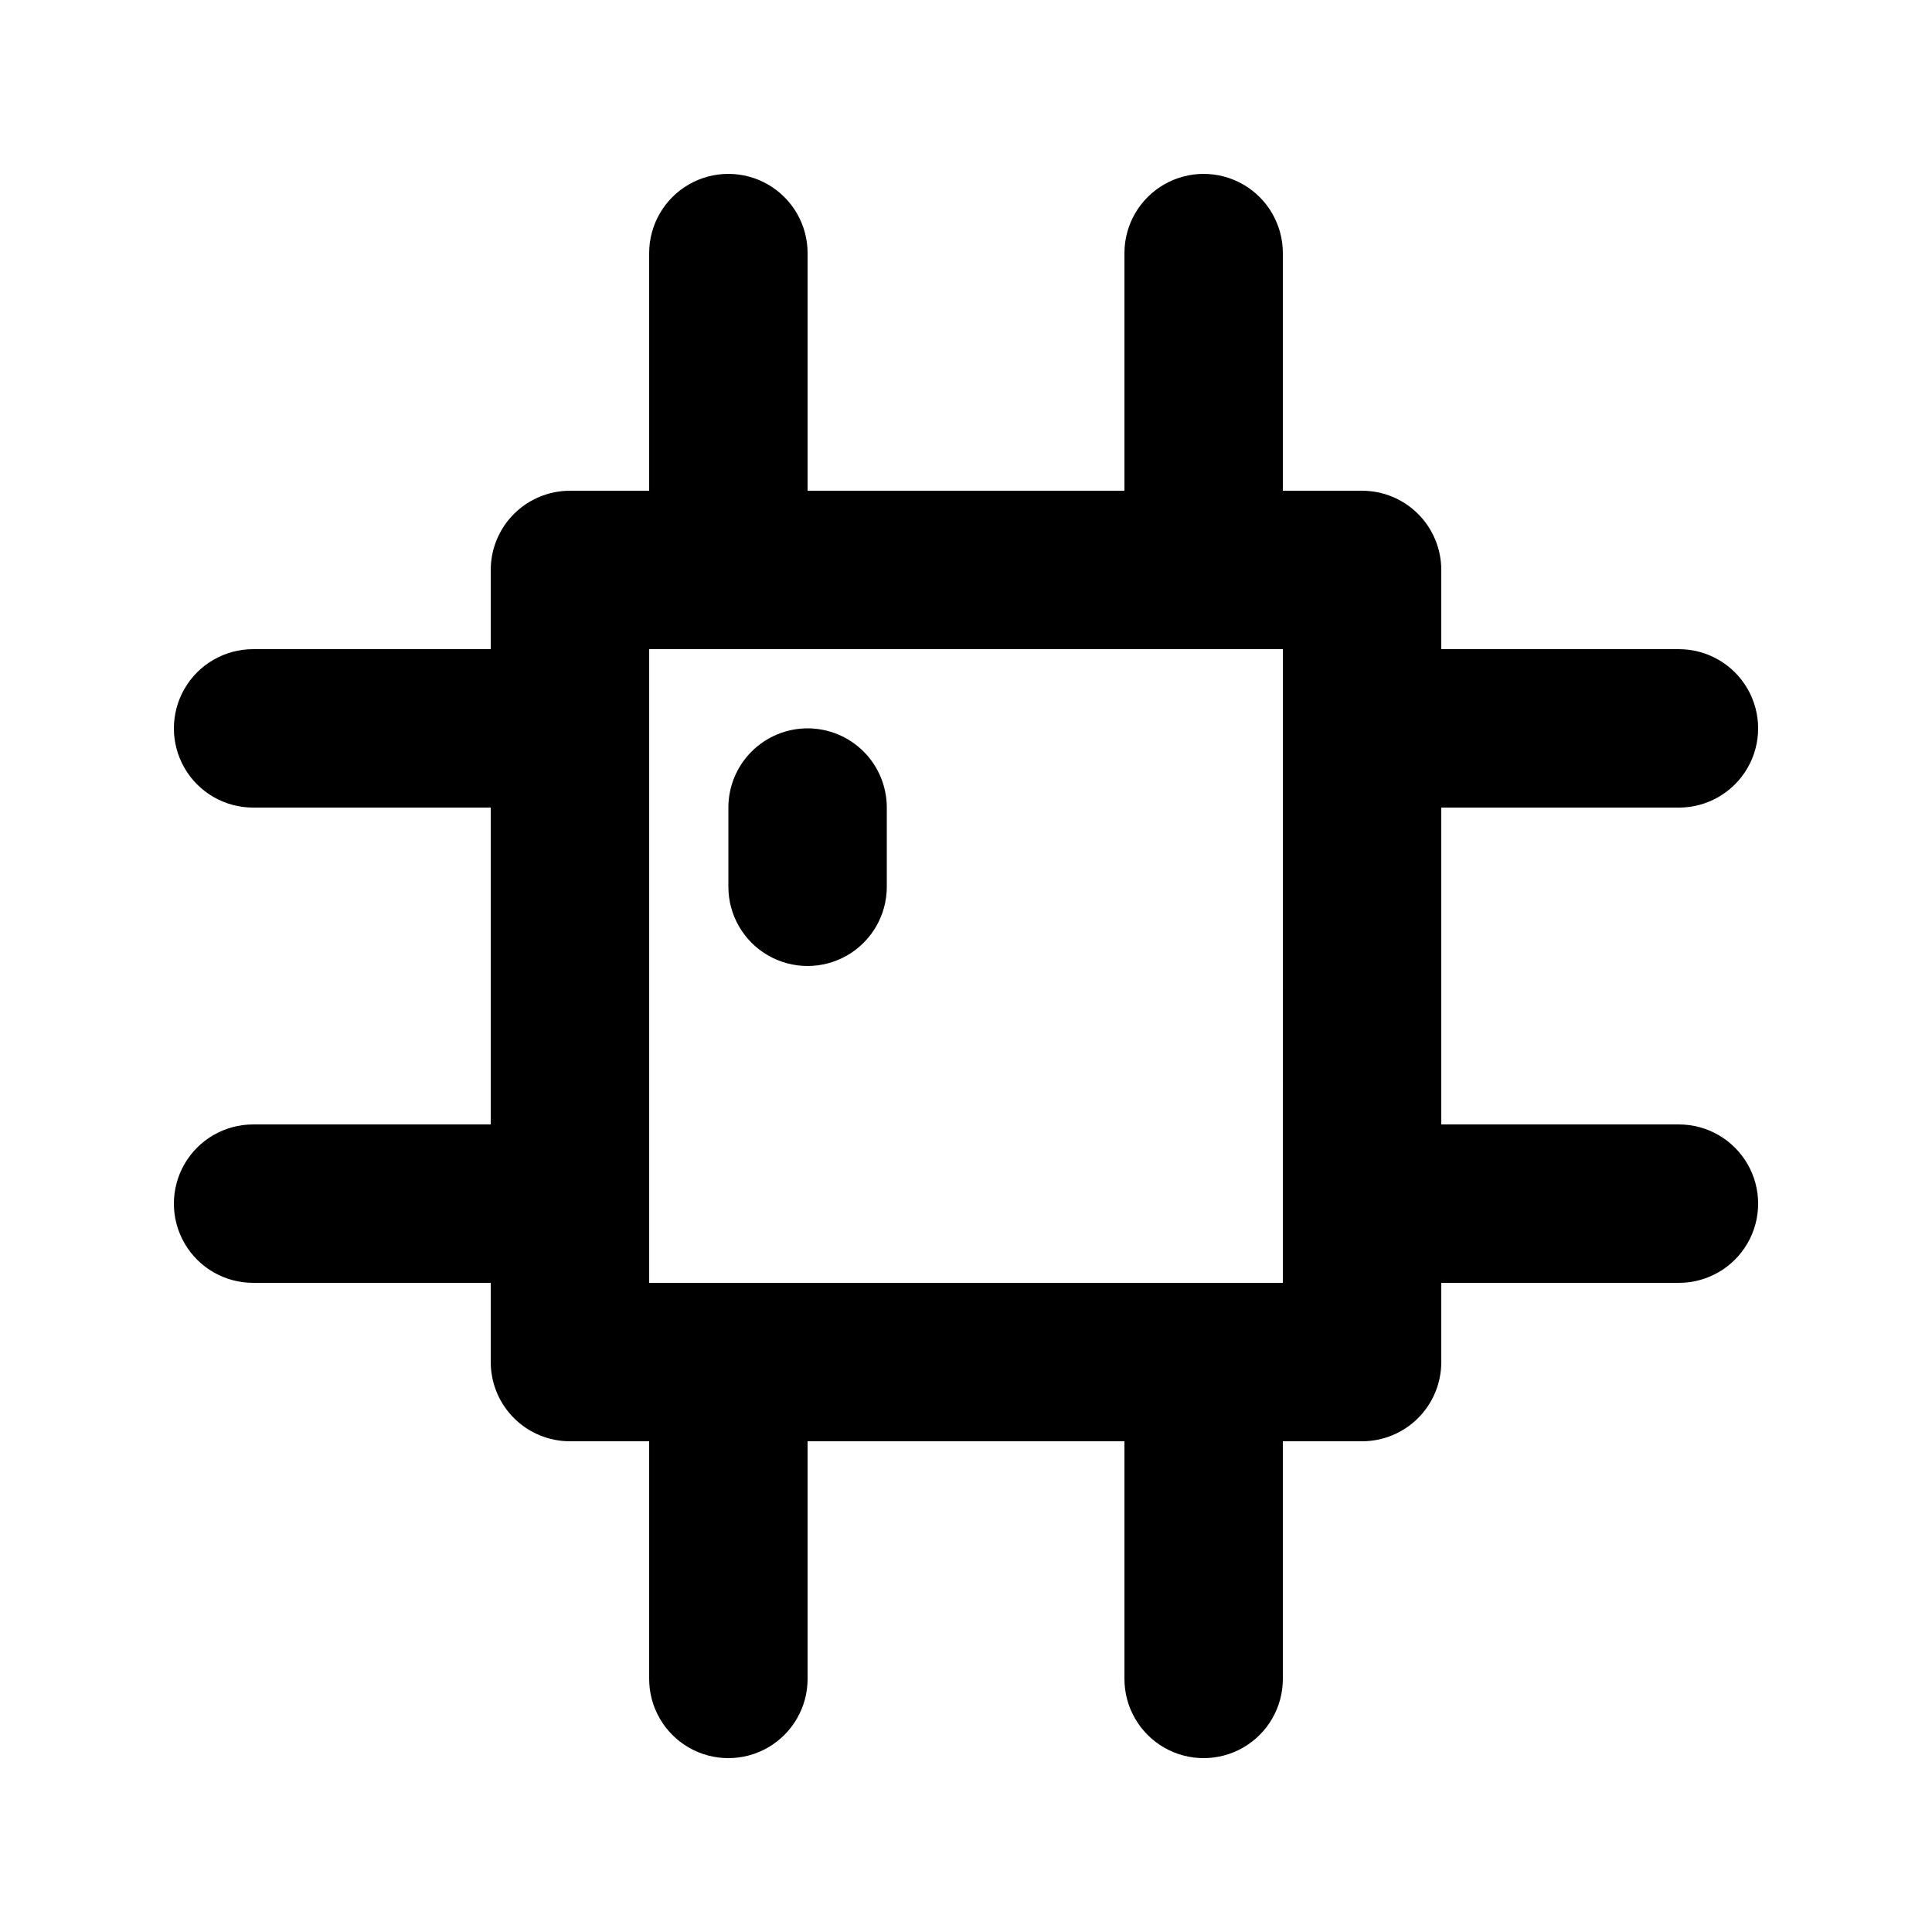
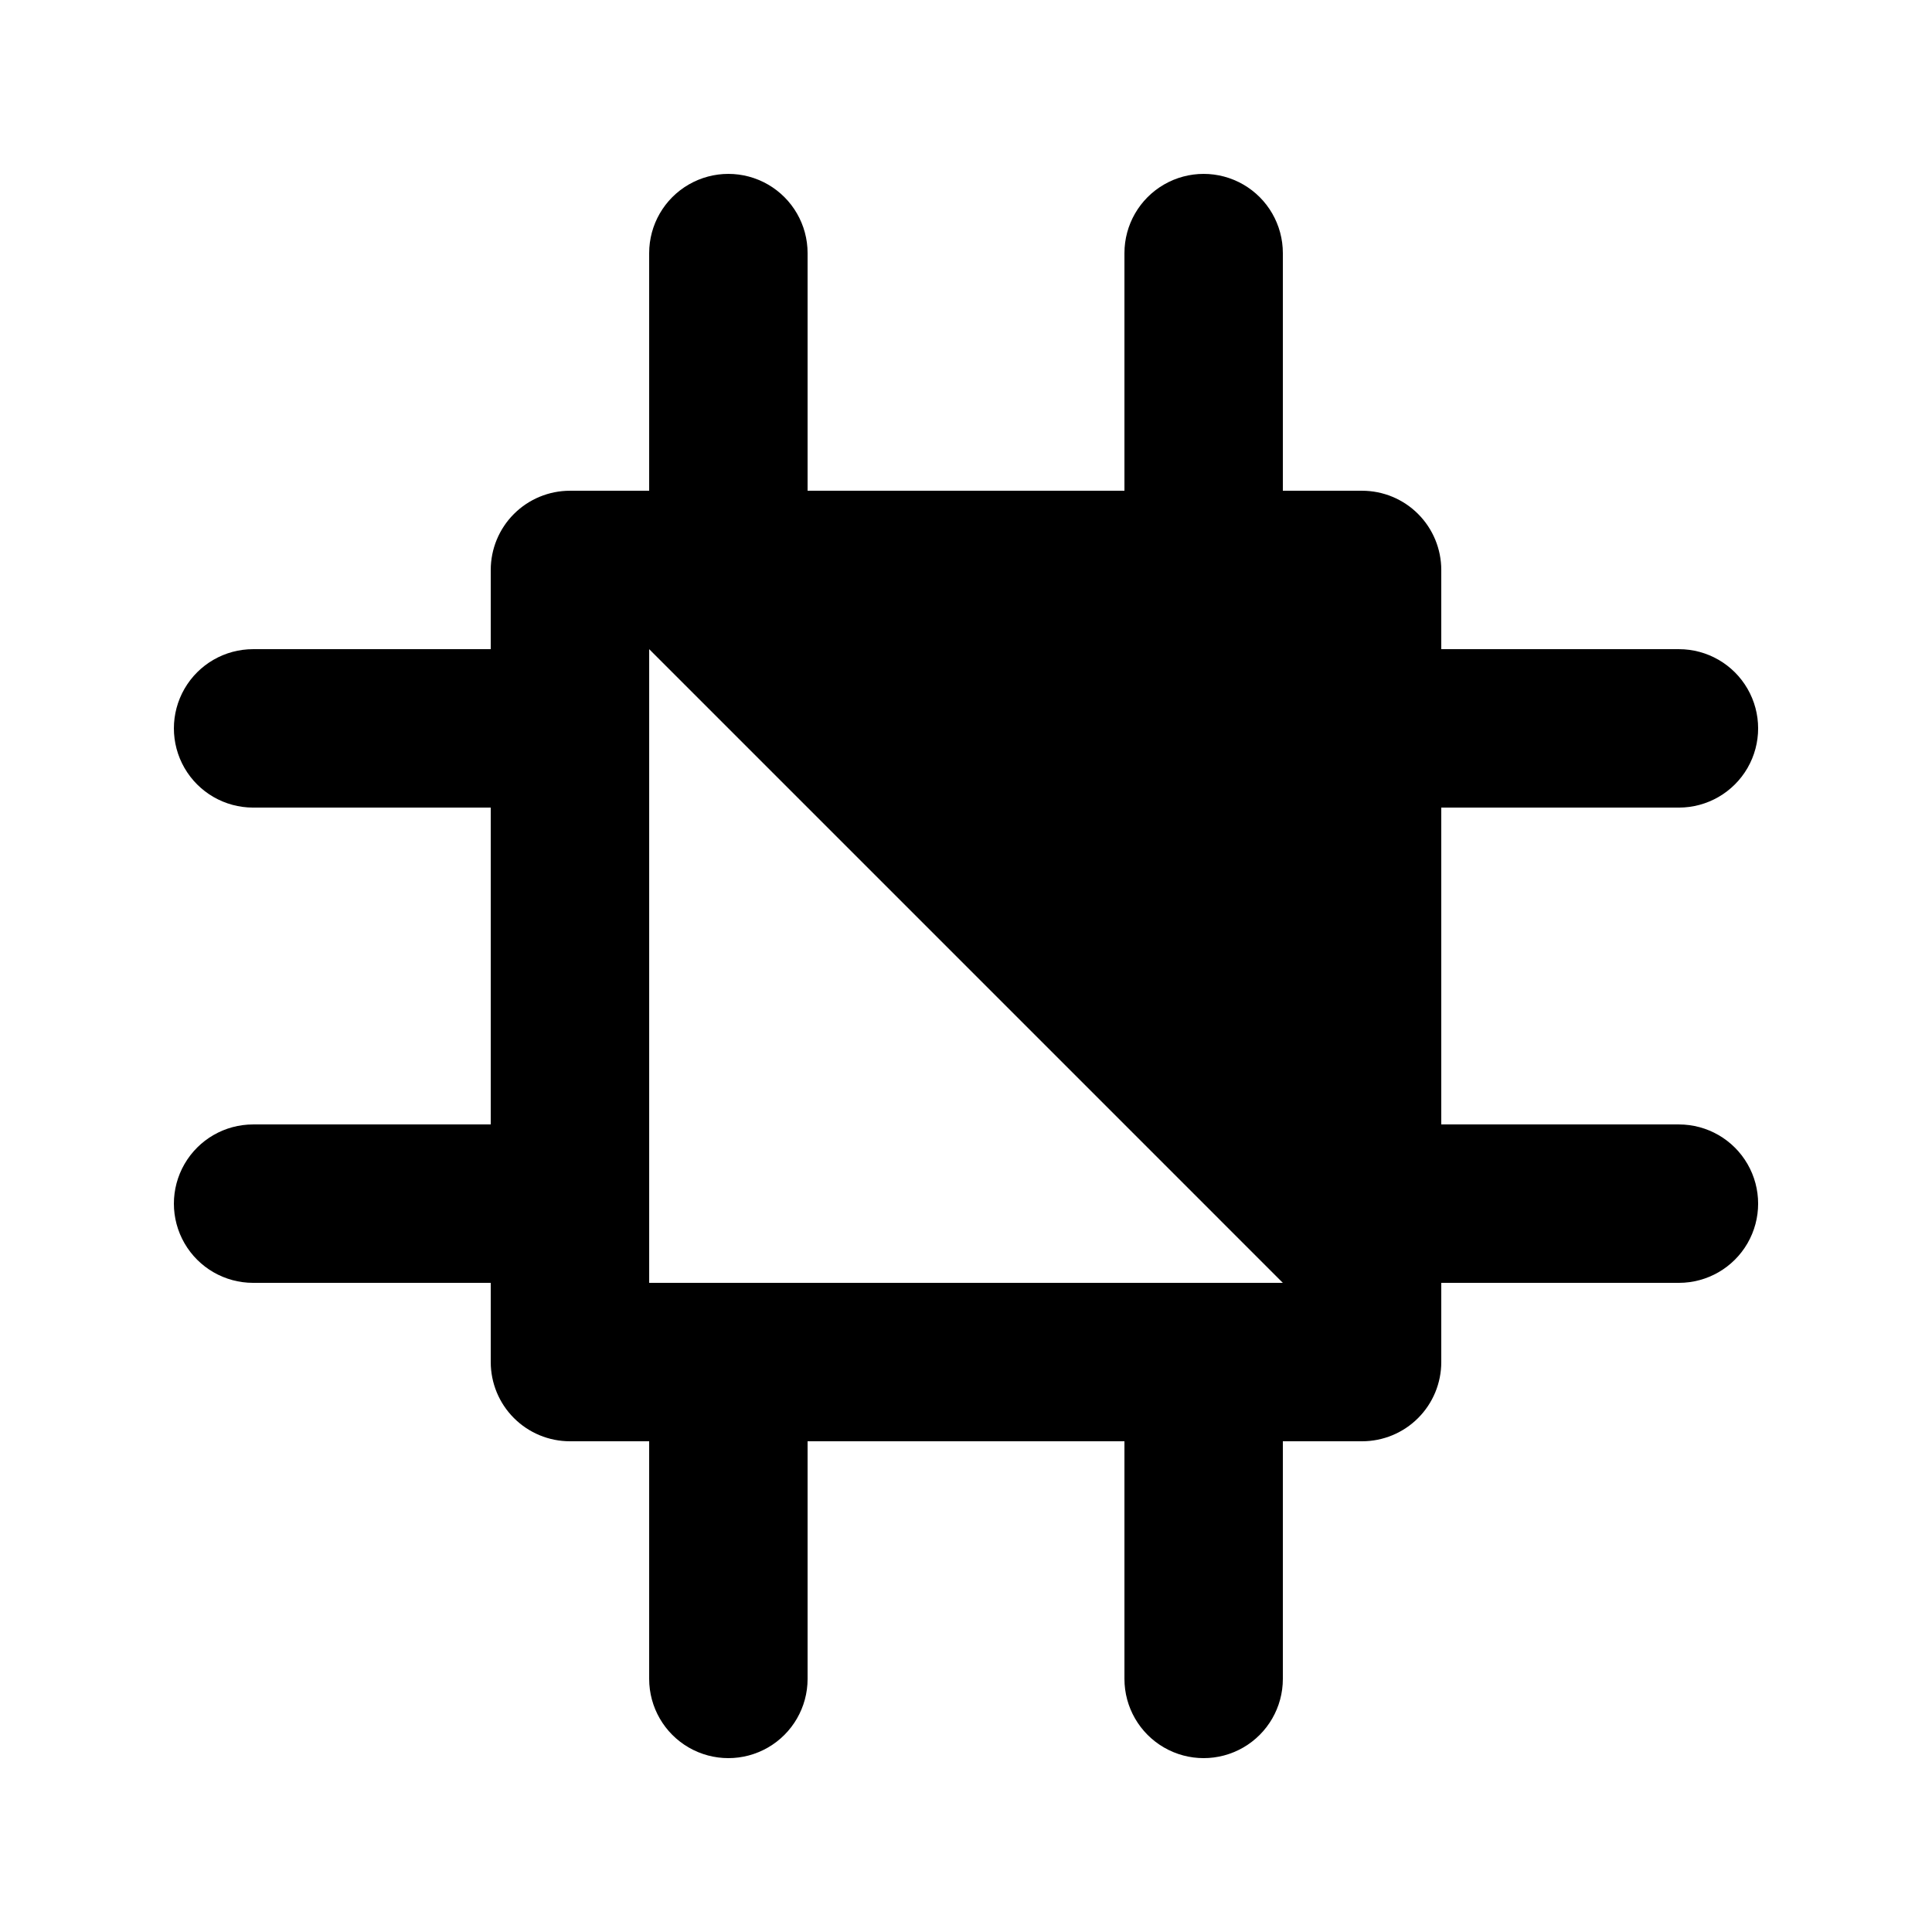
<svg xmlns="http://www.w3.org/2000/svg" fill="#000000" width="800px" height="800px" version="1.1" viewBox="144 144 512 512">
  <g>
-     <path d="m588.93 358.02c7.5 0 14.43-4.004 18.18-10.496 3.75-6.496 3.75-14.5 0-20.992-3.75-6.496-10.68-10.496-18.18-10.496h-62.977v-20.992c0-5.566-2.211-10.906-6.148-14.844-3.934-3.938-9.273-6.148-14.844-6.148h-20.992v-62.977c0-7.5-4-14.43-10.492-18.18-6.496-3.75-14.5-3.75-20.992 0-6.496 3.75-10.496 10.68-10.496 18.18v62.977h-83.969v-62.977c0-7.5-4.004-14.43-10.496-18.18-6.496-3.75-14.5-3.75-20.992 0-6.496 3.75-10.496 10.68-10.496 18.18v62.977h-20.992c-5.566 0-10.906 2.211-14.844 6.148s-6.148 9.277-6.148 14.844v20.992h-62.977c-7.5 0-14.43 4-18.18 10.496-3.75 6.492-3.75 14.496 0 20.992 3.75 6.492 10.68 10.496 18.18 10.496h62.977v83.969h-62.977c-7.5 0-14.43 4-18.18 10.496-3.75 6.492-3.75 14.496 0 20.992 3.75 6.492 10.68 10.492 18.18 10.492h62.977v20.992c0 5.57 2.211 10.91 6.148 14.844 3.938 3.938 9.277 6.148 14.844 6.148h20.992v62.977c0 7.5 4 14.43 10.496 18.18 6.492 3.75 14.496 3.75 20.992 0 6.492-3.75 10.496-10.68 10.496-18.18v-62.977h83.969v62.977c0 7.5 4 14.43 10.496 18.18 6.492 3.75 14.496 3.75 20.992 0 6.492-3.75 10.492-10.68 10.492-18.18v-62.977h20.992c5.57 0 10.91-2.211 14.844-6.148 3.938-3.934 6.148-9.273 6.148-14.844v-20.992h62.977c7.5 0 14.43-4 18.18-10.492 3.75-6.496 3.75-14.5 0-20.992-3.75-6.496-10.68-10.496-18.18-10.496h-62.977v-83.969zm-104.96 125.95-167.93-0.004v-167.93h167.94z" />
-     <path d="m358.02 337.02c-5.57 0-10.906 2.211-14.844 6.148s-6.148 9.273-6.148 14.844v20.992c0 7.5 4 14.43 10.496 18.18 6.492 3.75 14.496 3.75 20.992 0 6.492-3.75 10.496-10.68 10.496-18.18v-20.992c0-5.57-2.215-10.906-6.148-14.844-3.938-3.938-9.277-6.148-14.844-6.148z" />
+     <path d="m588.93 358.02c7.5 0 14.43-4.004 18.18-10.496 3.75-6.496 3.75-14.5 0-20.992-3.75-6.496-10.68-10.496-18.18-10.496h-62.977v-20.992c0-5.566-2.211-10.906-6.148-14.844-3.934-3.938-9.273-6.148-14.844-6.148h-20.992v-62.977c0-7.5-4-14.43-10.492-18.18-6.496-3.75-14.5-3.75-20.992 0-6.496 3.75-10.496 10.68-10.496 18.18v62.977h-83.969v-62.977c0-7.5-4.004-14.43-10.496-18.18-6.496-3.75-14.5-3.75-20.992 0-6.496 3.75-10.496 10.68-10.496 18.18v62.977h-20.992c-5.566 0-10.906 2.211-14.844 6.148s-6.148 9.277-6.148 14.844v20.992h-62.977c-7.5 0-14.43 4-18.18 10.496-3.75 6.492-3.75 14.496 0 20.992 3.75 6.492 10.68 10.496 18.18 10.496h62.977v83.969h-62.977c-7.5 0-14.43 4-18.18 10.496-3.75 6.492-3.75 14.496 0 20.992 3.75 6.492 10.68 10.492 18.18 10.492h62.977v20.992c0 5.57 2.211 10.91 6.148 14.844 3.938 3.938 9.277 6.148 14.844 6.148h20.992v62.977c0 7.5 4 14.43 10.496 18.18 6.492 3.75 14.496 3.75 20.992 0 6.492-3.75 10.496-10.68 10.496-18.18v-62.977h83.969v62.977c0 7.5 4 14.43 10.496 18.18 6.492 3.75 14.496 3.75 20.992 0 6.492-3.75 10.492-10.68 10.492-18.18v-62.977h20.992c5.57 0 10.91-2.211 14.844-6.148 3.938-3.934 6.148-9.273 6.148-14.844v-20.992h62.977c7.5 0 14.43-4 18.18-10.492 3.75-6.496 3.75-14.5 0-20.992-3.75-6.496-10.68-10.496-18.18-10.496h-62.977v-83.969zm-104.96 125.95-167.93-0.004v-167.93z" />
  </g>
</svg>